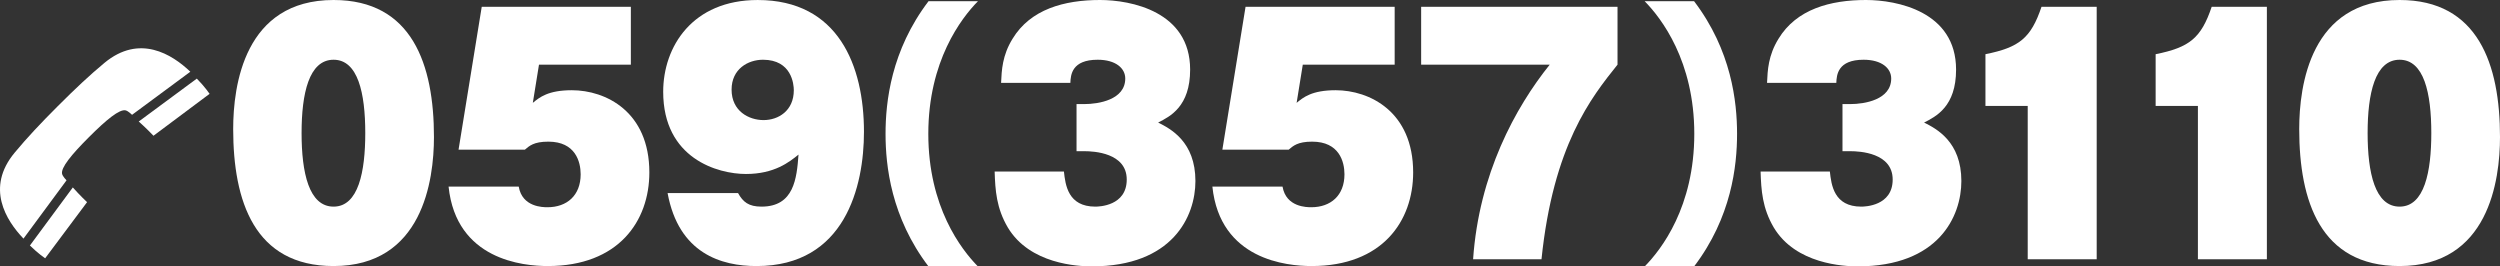
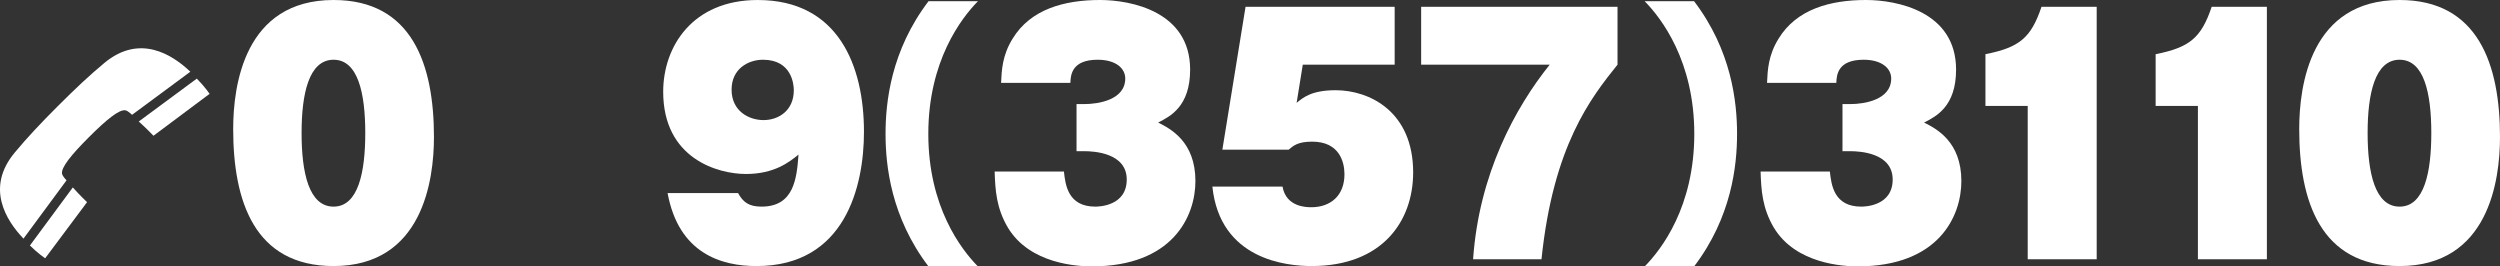
<svg xmlns="http://www.w3.org/2000/svg" version="1.1" id="レイヤー_1" x="0px" y="0px" width="454.704px" height="48.446px" viewBox="0 0 454.704 48.446" enable-background="new 0 0 454.704 48.446" xml:space="preserve">
  <rect x="0" y="0" width="454.704" height="48.446" fill="#333333" stroke="none" />
  <g>
    <g>
      <path fill="#FFFFFF" d="M78.929,24.923c0,7.897-2.083,23.466-18.259,23.466c-14.415,0-18.258-11.817-18.258-24.922    C42.412,15.57,44.44,0,60.67,0C74.978,0,78.929,11.761,78.929,24.923z M60.67,10.865c-4.484,0-5.819,6.161-5.819,13.33    c0,7.225,1.335,13.386,5.819,13.386c4.538,0,5.766-6.385,5.766-13.386C66.436,16.914,65.101,10.865,60.67,10.865z" />
-       <path fill="#FFFFFF" d="M114.741,11.761h-16.71l-1.121,6.945c1.228-1.008,2.776-2.296,7.101-2.296    c6.139,0,14.094,3.865,14.094,14.954c0,8.849-5.606,17.025-18.472,17.025c-4.484,0-16.657-1.12-18.045-14.449h12.759    c0.641,3.752,4.431,3.752,5.232,3.752c3.523,0,6.033-2.128,6.033-5.992c0-2.297-0.961-5.937-5.873-5.937    c-2.669,0-3.47,0.784-4.271,1.457H83.402L87.62,1.232h27.121V11.761z" />
      <path fill="#FFFFFF" d="M134.236,35.116c0.907,1.624,1.922,2.465,4.271,2.465c5.927,0,6.407-5.153,6.728-9.465    c-1.655,1.344-4.378,3.528-9.557,3.528c-5.125,0-15.055-2.8-15.055-14.953c0-8.233,5.339-16.69,17.191-16.69    c14.682,0,19.326,11.985,19.326,23.971c0,9.914-3.417,24.418-19.54,24.418c-6.354,0-14.147-2.24-16.176-13.273H134.236z     M133.061,16.298c0,3.92,3.15,5.544,5.819,5.544c2.67,0,5.499-1.68,5.499-5.433c0-1.064-0.374-5.544-5.605-5.544    C136.051,10.865,133.061,12.545,133.061,16.298z" />
      <path fill="#FFFFFF" d="M177.875,0.216c-3.053,3.105-9.032,10.893-9.032,24.127c0,13.284,5.979,21.021,9.032,24.127h-8.99    c-6.816-8.959-7.82-18.324-7.82-24.127s1.004-15.168,7.82-24.127H177.875z" />
      <path fill="#FFFFFF" d="M195.802,27.499V18.93h1.441c2.563,0,7.421-0.784,7.421-4.648c0-1.848-1.708-3.417-5.019-3.417    c-4.698,0-4.911,2.744-4.965,4.201h-12.6c0.106-2.296,0.214-4.985,2.082-8.009C187.42,1.68,193.56,0,200.073,0    c5.606,0,16.391,2.072,16.391,12.657c0,6.721-3.631,8.513-5.819,9.633c2.242,1.12,6.78,3.472,6.78,10.642    c0,6.44-4.164,15.514-18.846,15.514c-2.51,0-11.265-0.393-15.269-7.058c-2.083-3.528-2.296-6.776-2.403-10.192h12.6    c0.268,2.464,0.748,6.385,5.713,6.385c0.641,0,5.712-0.112,5.712-4.929c0-4.873-6.032-5.153-7.688-5.153H195.802z" />
      <path fill="#FFFFFF" d="M253.664,11.761h-16.711l-1.121,6.945c1.229-1.008,2.776-2.296,7.101-2.296    c6.14,0,14.095,3.865,14.095,14.954c0,8.849-5.605,17.025-18.473,17.025c-4.484,0-16.656-1.12-18.045-14.449h12.76    c0.641,3.752,4.432,3.752,5.232,3.752c3.523,0,6.032-2.128,6.032-5.992c0-2.297-0.961-5.937-5.872-5.937    c-2.67,0-3.471,0.784-4.271,1.457h-12.065l4.218-25.987h27.121V11.761z" />
      <path fill="#FFFFFF" d="M258.481,11.761V1.232h35.716v10.529c-4.805,5.993-11.691,14.674-13.827,35.396H267.93    c1.068-15.515,7.688-27.611,13.935-35.396H258.481z" />
      <path fill="#FFFFFF" d="M299.129,48.47c3.053-3.105,9.032-10.843,9.032-24.127c0-13.234-5.979-21.021-9.032-24.127h8.99    c6.816,8.959,7.82,18.324,7.82,24.127s-1.004,15.168-7.82,24.127H299.129z" />
      <path fill="#FFFFFF" d="M335.114,27.499V18.93h1.441c2.563,0,7.421-0.784,7.421-4.648c0-1.848-1.708-3.417-5.019-3.417    c-4.698,0-4.911,2.744-4.965,4.201h-12.6c0.106-2.296,0.214-4.985,2.082-8.009C326.732,1.68,332.872,0,339.384,0    c5.606,0,16.391,2.072,16.391,12.657c0,6.721-3.631,8.513-5.819,9.633c2.242,1.12,6.78,3.472,6.78,10.642    c0,6.44-4.164,15.514-18.846,15.514c-2.51,0-11.265-0.393-15.269-7.058c-2.083-3.528-2.296-6.776-2.403-10.192h12.6    c0.268,2.464,0.748,6.385,5.713,6.385c0.641,0,5.712-0.112,5.712-4.929c0-4.873-6.032-5.153-7.688-5.153H335.114z" />
      <path fill="#FFFFFF" d="M368.805,47.158V19.266h-7.688V9.857c6.14-1.232,8.275-2.912,10.197-8.625h10.036v45.926H368.805z" />
      <path fill="#FFFFFF" d="M399.759,47.158V19.266h-7.688V9.857c6.14-1.232,8.275-2.912,10.197-8.625h10.036v45.926H399.759z" />
      <path fill="#FFFFFF" d="M454.704,24.923c0,7.897-2.082,23.466-18.259,23.466c-14.414,0-18.259-11.817-18.259-24.922    C418.186,15.57,420.215,0,436.445,0C450.752,0,454.704,11.761,454.704,24.923z M436.445,10.865c-4.484,0-5.819,6.161-5.819,13.33    c0,7.225,1.335,13.386,5.819,13.386c4.538,0,5.766-6.385,5.766-13.386C442.21,16.914,440.876,10.865,436.445,10.865z" />
    </g>
  </g>
  <g>
    <path fill="#FFFFFF" d="M5.44,44.653c1.498,1.469,2.769,2.328,2.769,2.328l7.626-10.211c0,0-1.328-1.254-2.592-2.68L5.44,44.653z" />
    <path fill="#FFFFFF" d="M18.999,11.435c-2.741,2.278-5.279,4.662-8.481,7.864c-3.201,3.201-5.585,5.739-7.863,8.48   c-5.279,6.359-1.583,12.275,1.615,15.619l7.831-10.602c0,0-0.693-0.691-0.806-1.162c-0.264-1.105,1.659-3.47,4.876-6.683   c3.215-3.218,5.574-5.141,6.684-4.877c0.471,0.117,1.163,0.808,1.163,0.808l10.599-7.837C31.279,9.852,25.362,6.156,18.999,11.435z   " />
    <path fill="#FFFFFF" d="M25.234,22.099c1.428,1.261,2.68,2.592,2.68,2.592l10.208-7.626c0,0-0.854-1.271-2.325-2.769L25.234,22.099   z" />
  </g>
</svg>